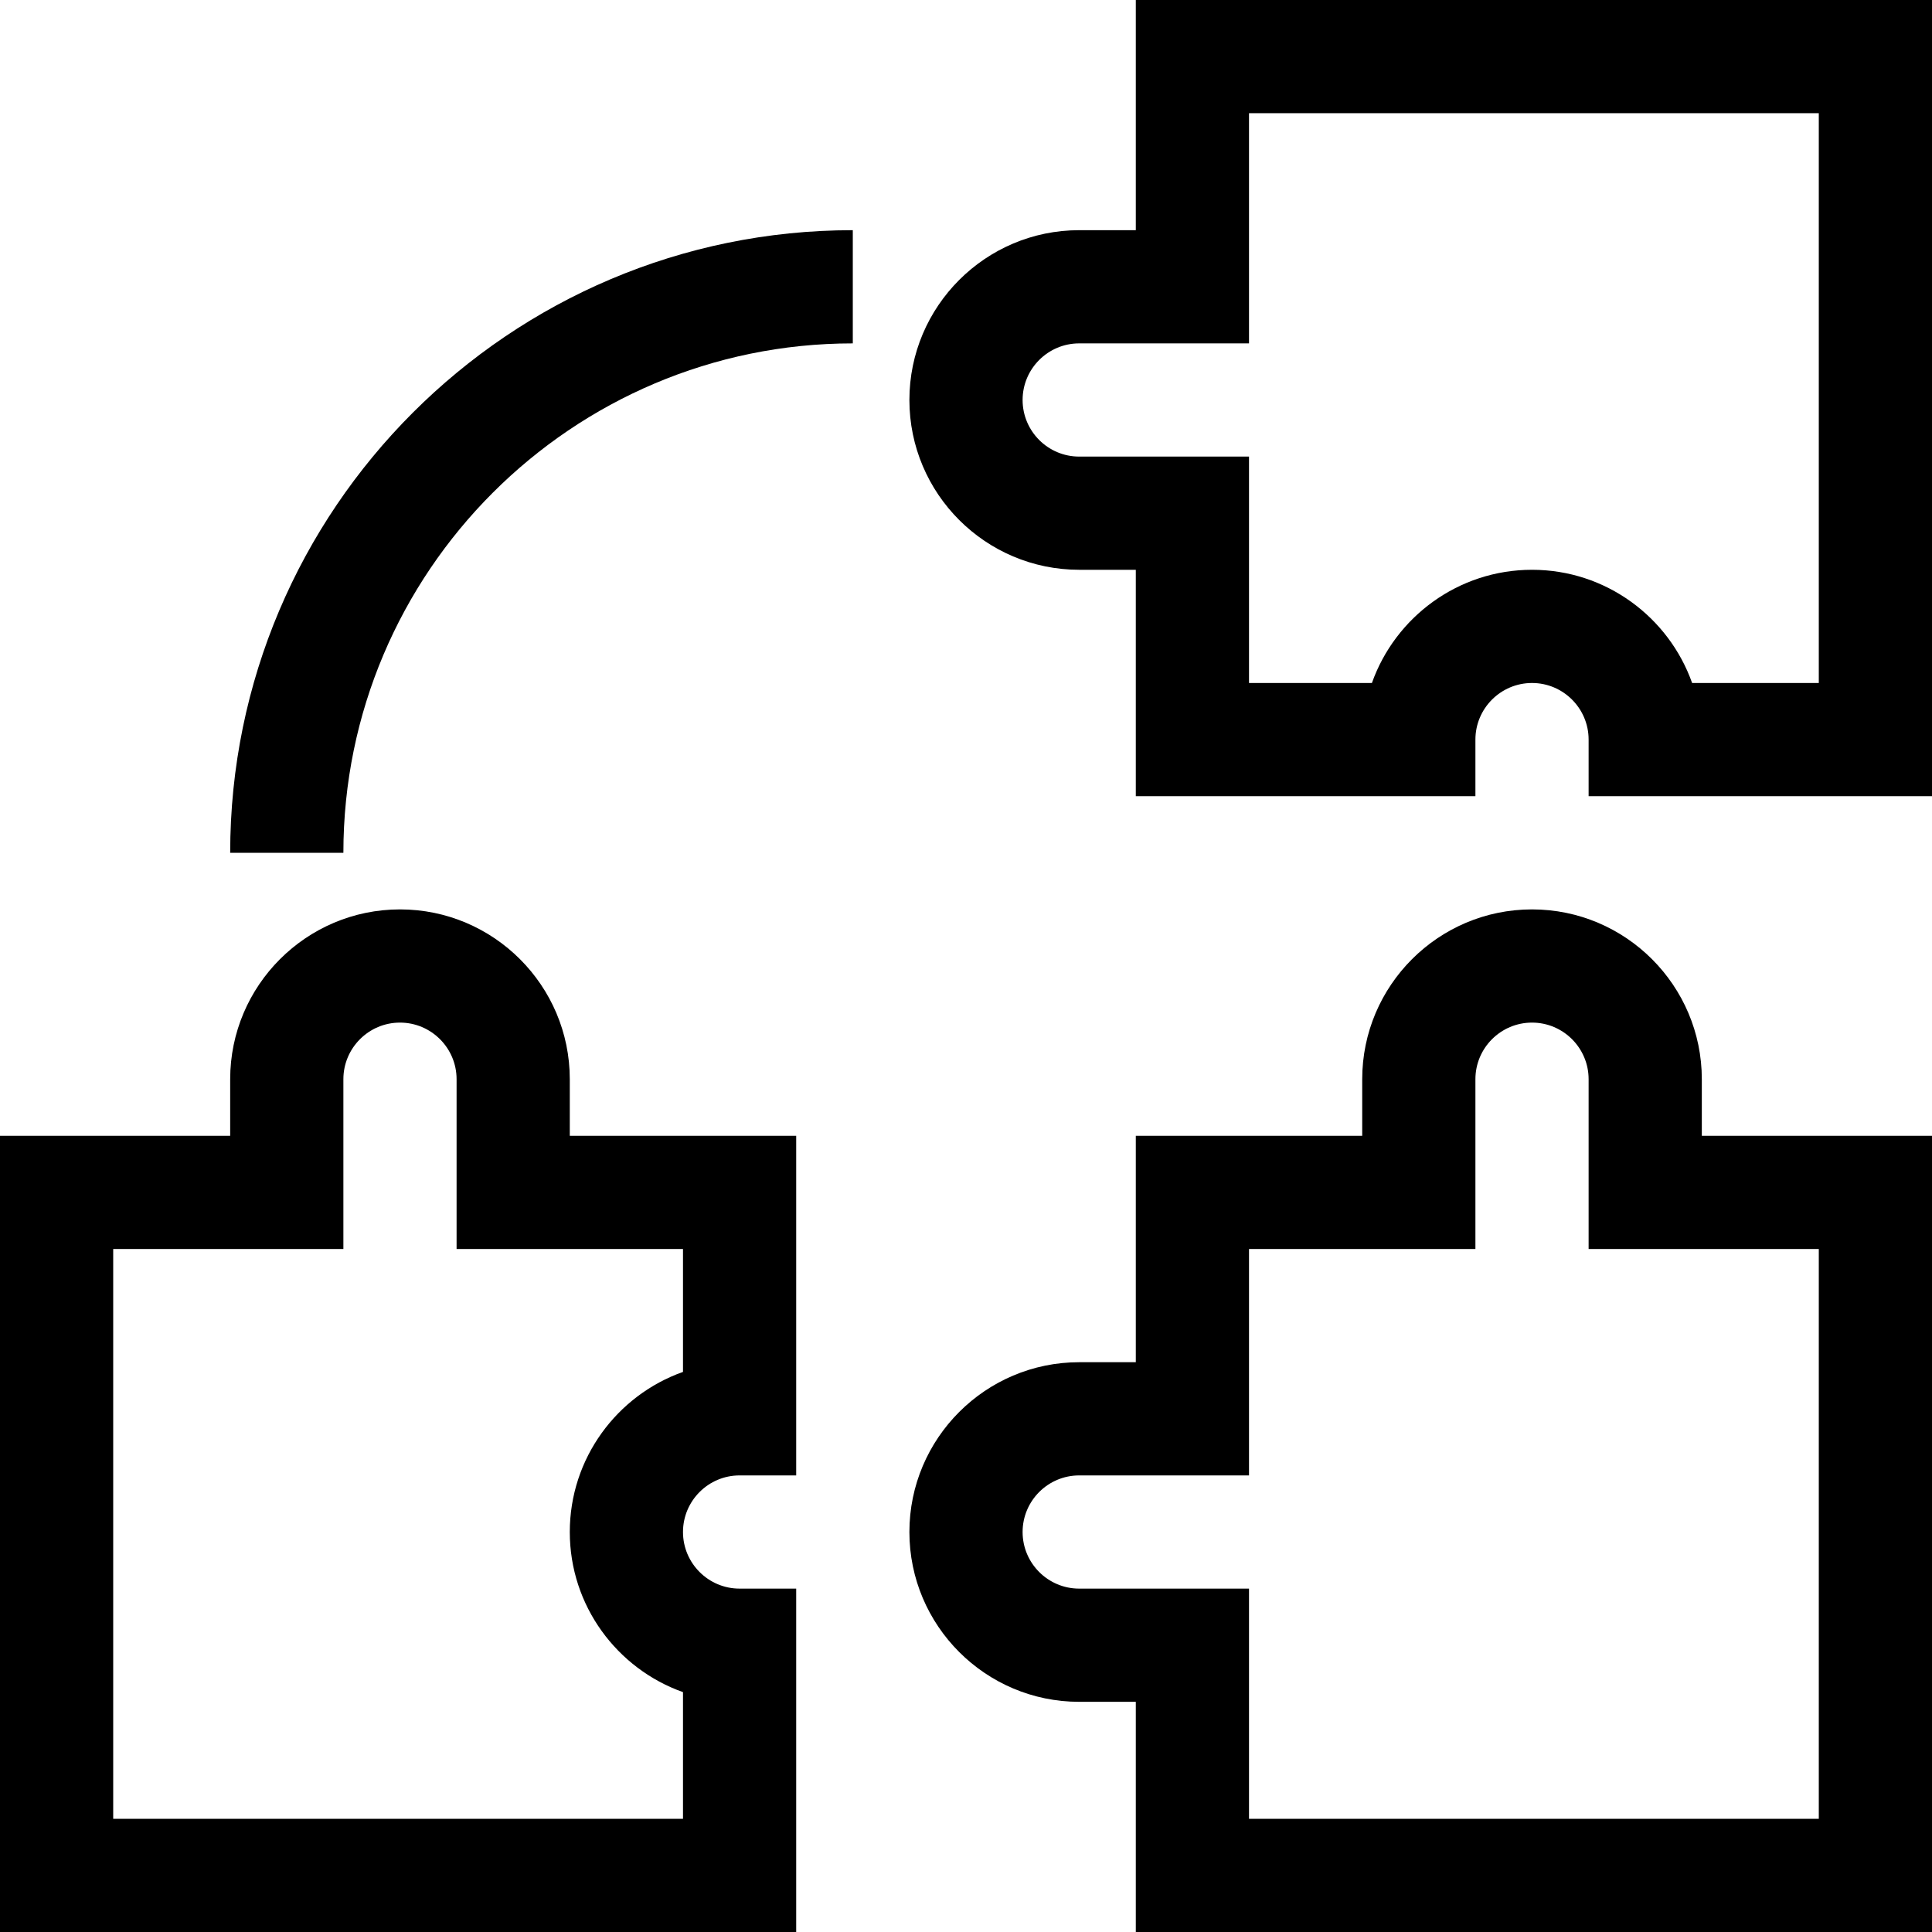
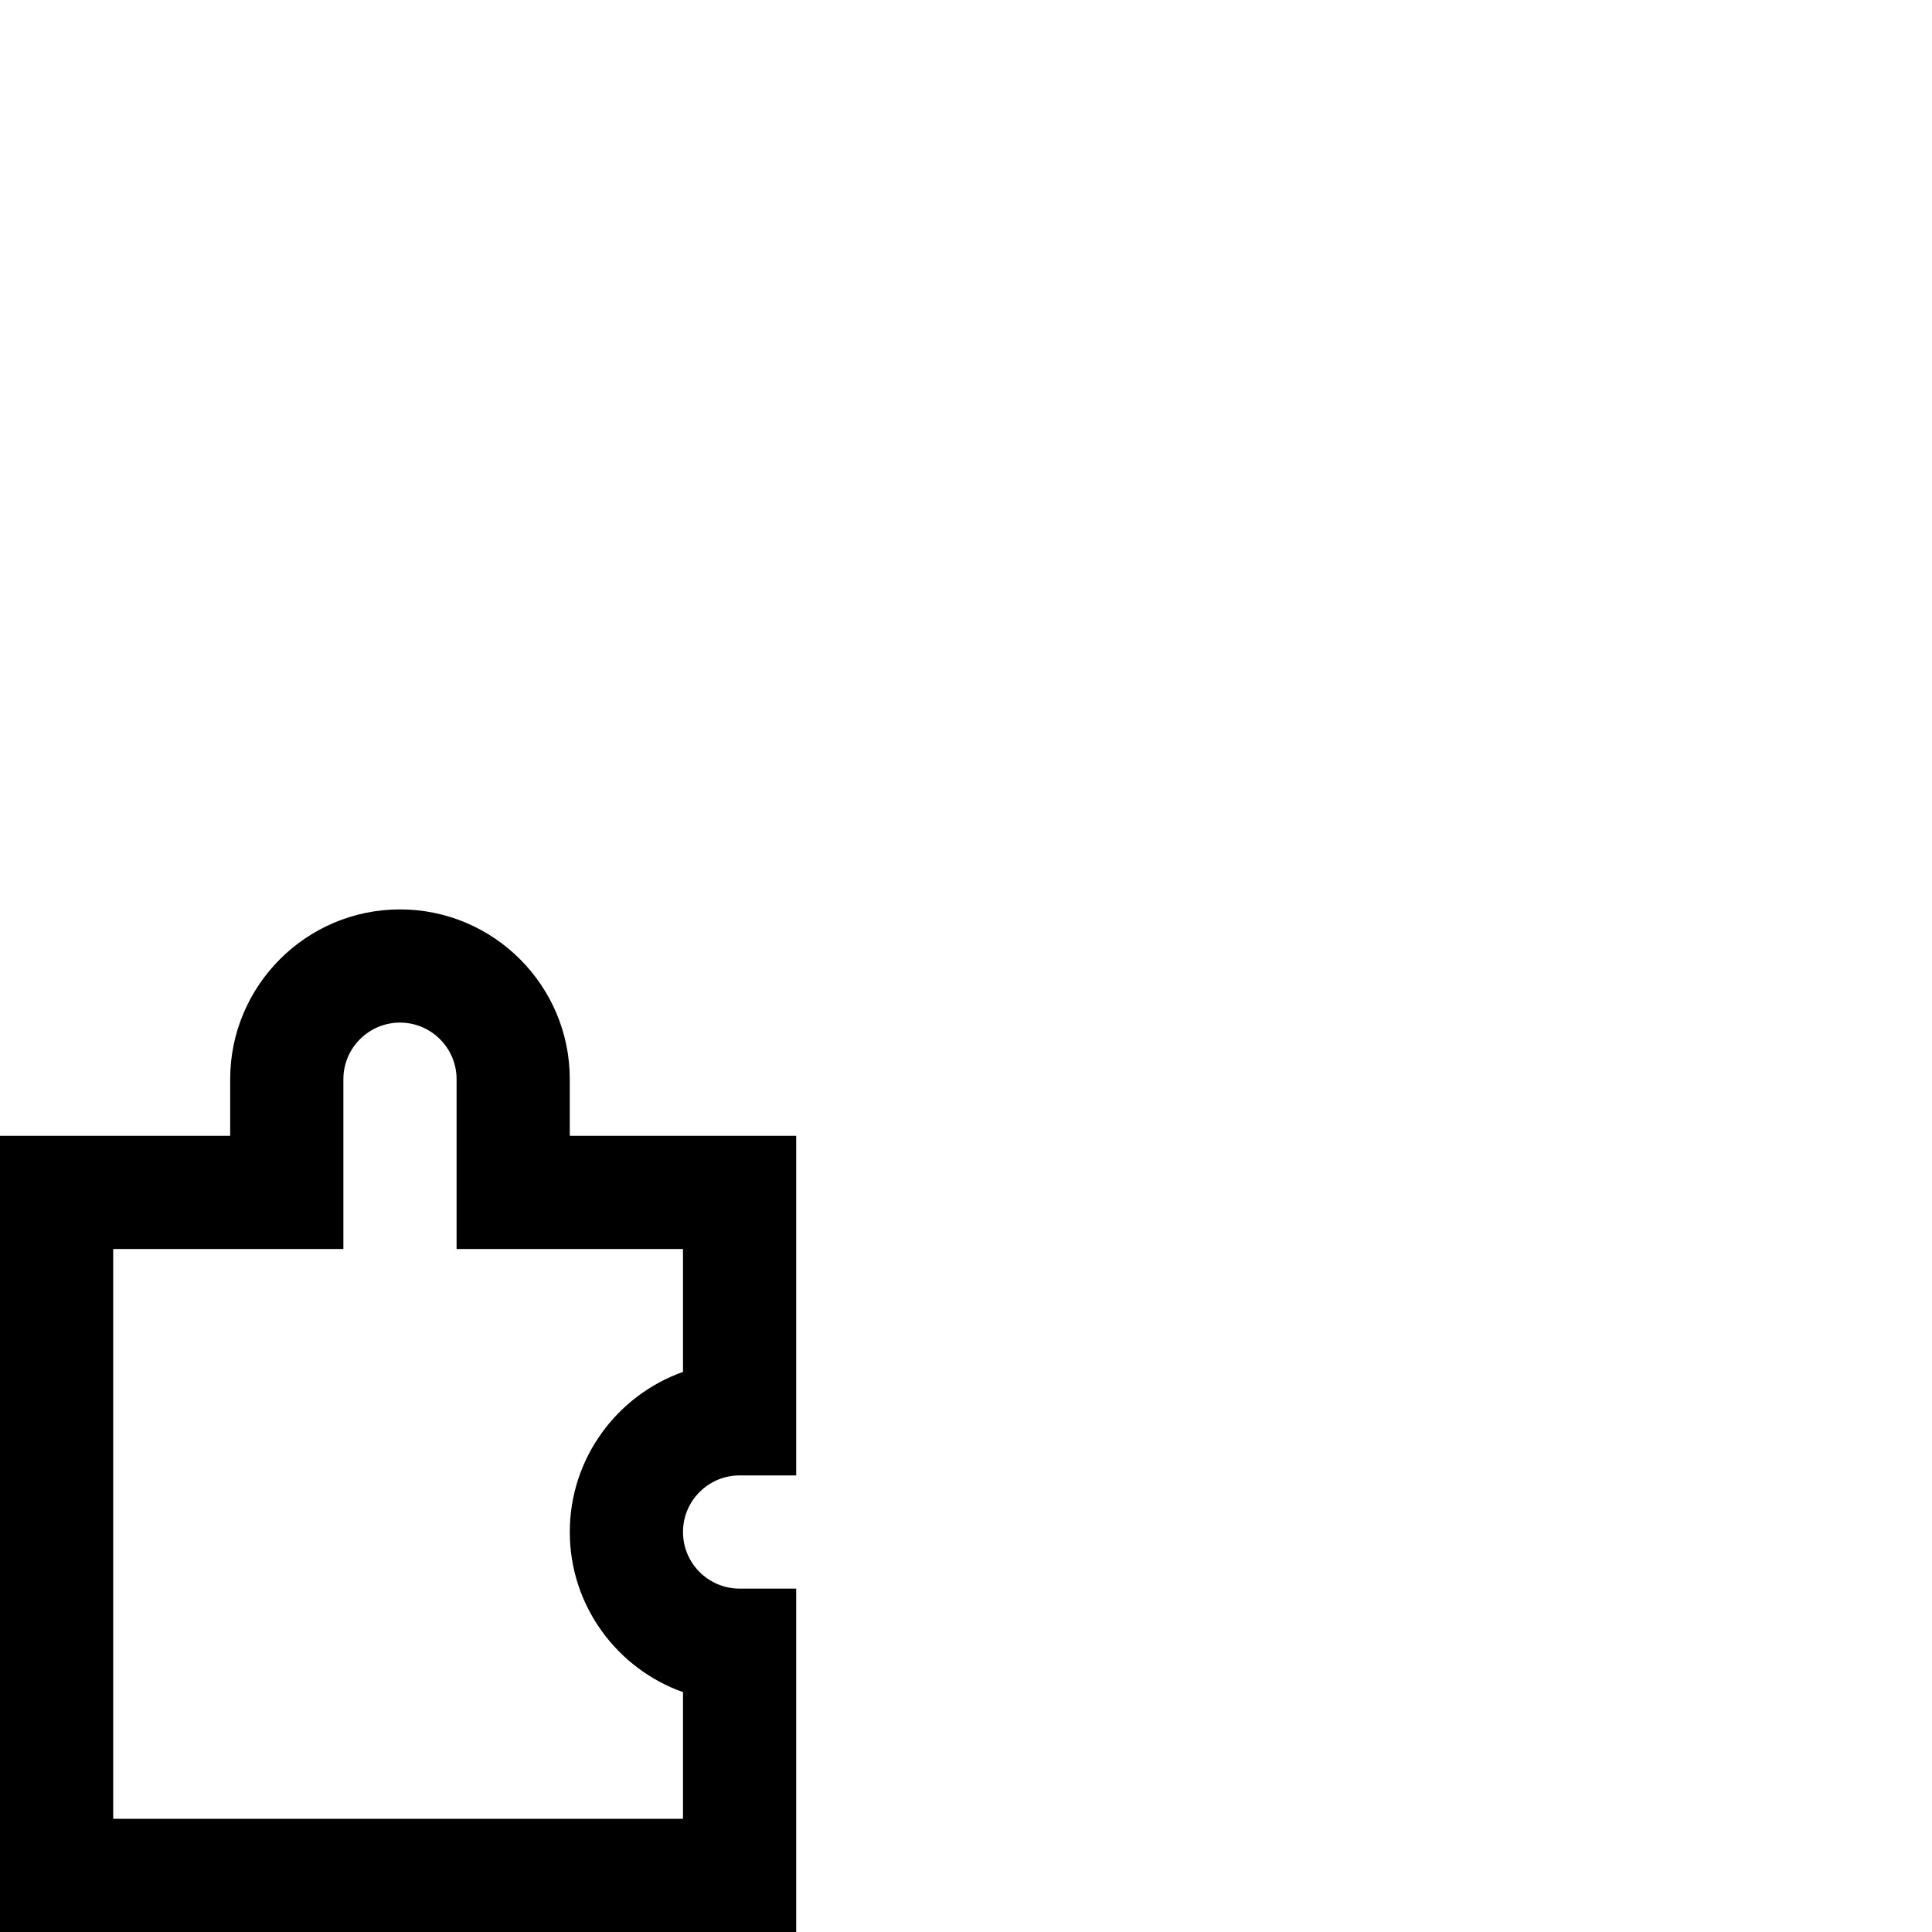
<svg xmlns="http://www.w3.org/2000/svg" id="Capa_1" enable-background="new 0 0 512 512" height="512" viewBox="0 0 512 512" width="512">
  <g>
    <path d="m211 421h-15c-8.271 0-15-6.729-15-15s6.729-15 15-15h15v-90h-60v-15c0-24.813-20.187-45-45-45s-45 20.187-45 45v15h-61v211h211zm-30 61h-151v-151h61v-45c0-8.271 6.729-15 15-15s15 6.729 15 15v45h60v32.57c-17.461 6.191-30 22.874-30 42.43s12.539 36.239 30 42.43z" />
-     <path d="m451 286c0-24.813-20.187-45-45-45s-45 20.187-45 45v15h-60v60h-15c-24.813 0-45 20.187-45 45s20.187 45 45 45h15v61h211v-211h-61zm31 45v151h-151v-61h-45c-8.271 0-15-6.729-15-15s6.729-15 15-15h45v-60h60v-45c0-8.271 6.729-15 15-15s15 6.729 15 15v45z" />
-     <path d="m301 61h-15c-24.813 0-45 20.187-45 45s20.187 45 45 45h15v60h90v-15c0-8.271 6.729-15 15-15s15 6.729 15 15v15h91v-211h-211zm30-31h151v151h-33.57c-6.191-17.461-22.874-30-42.43-30s-36.239 12.539-42.43 30h-32.57v-60h-45c-8.271 0-15-6.729-15-15s6.729-15 15-15h45z" />
-     <path d="m61 226h30c0-74.439 60.561-135 135-135v-30c-90.981 0-165 74.019-165 165z" />
  </g>
</svg>